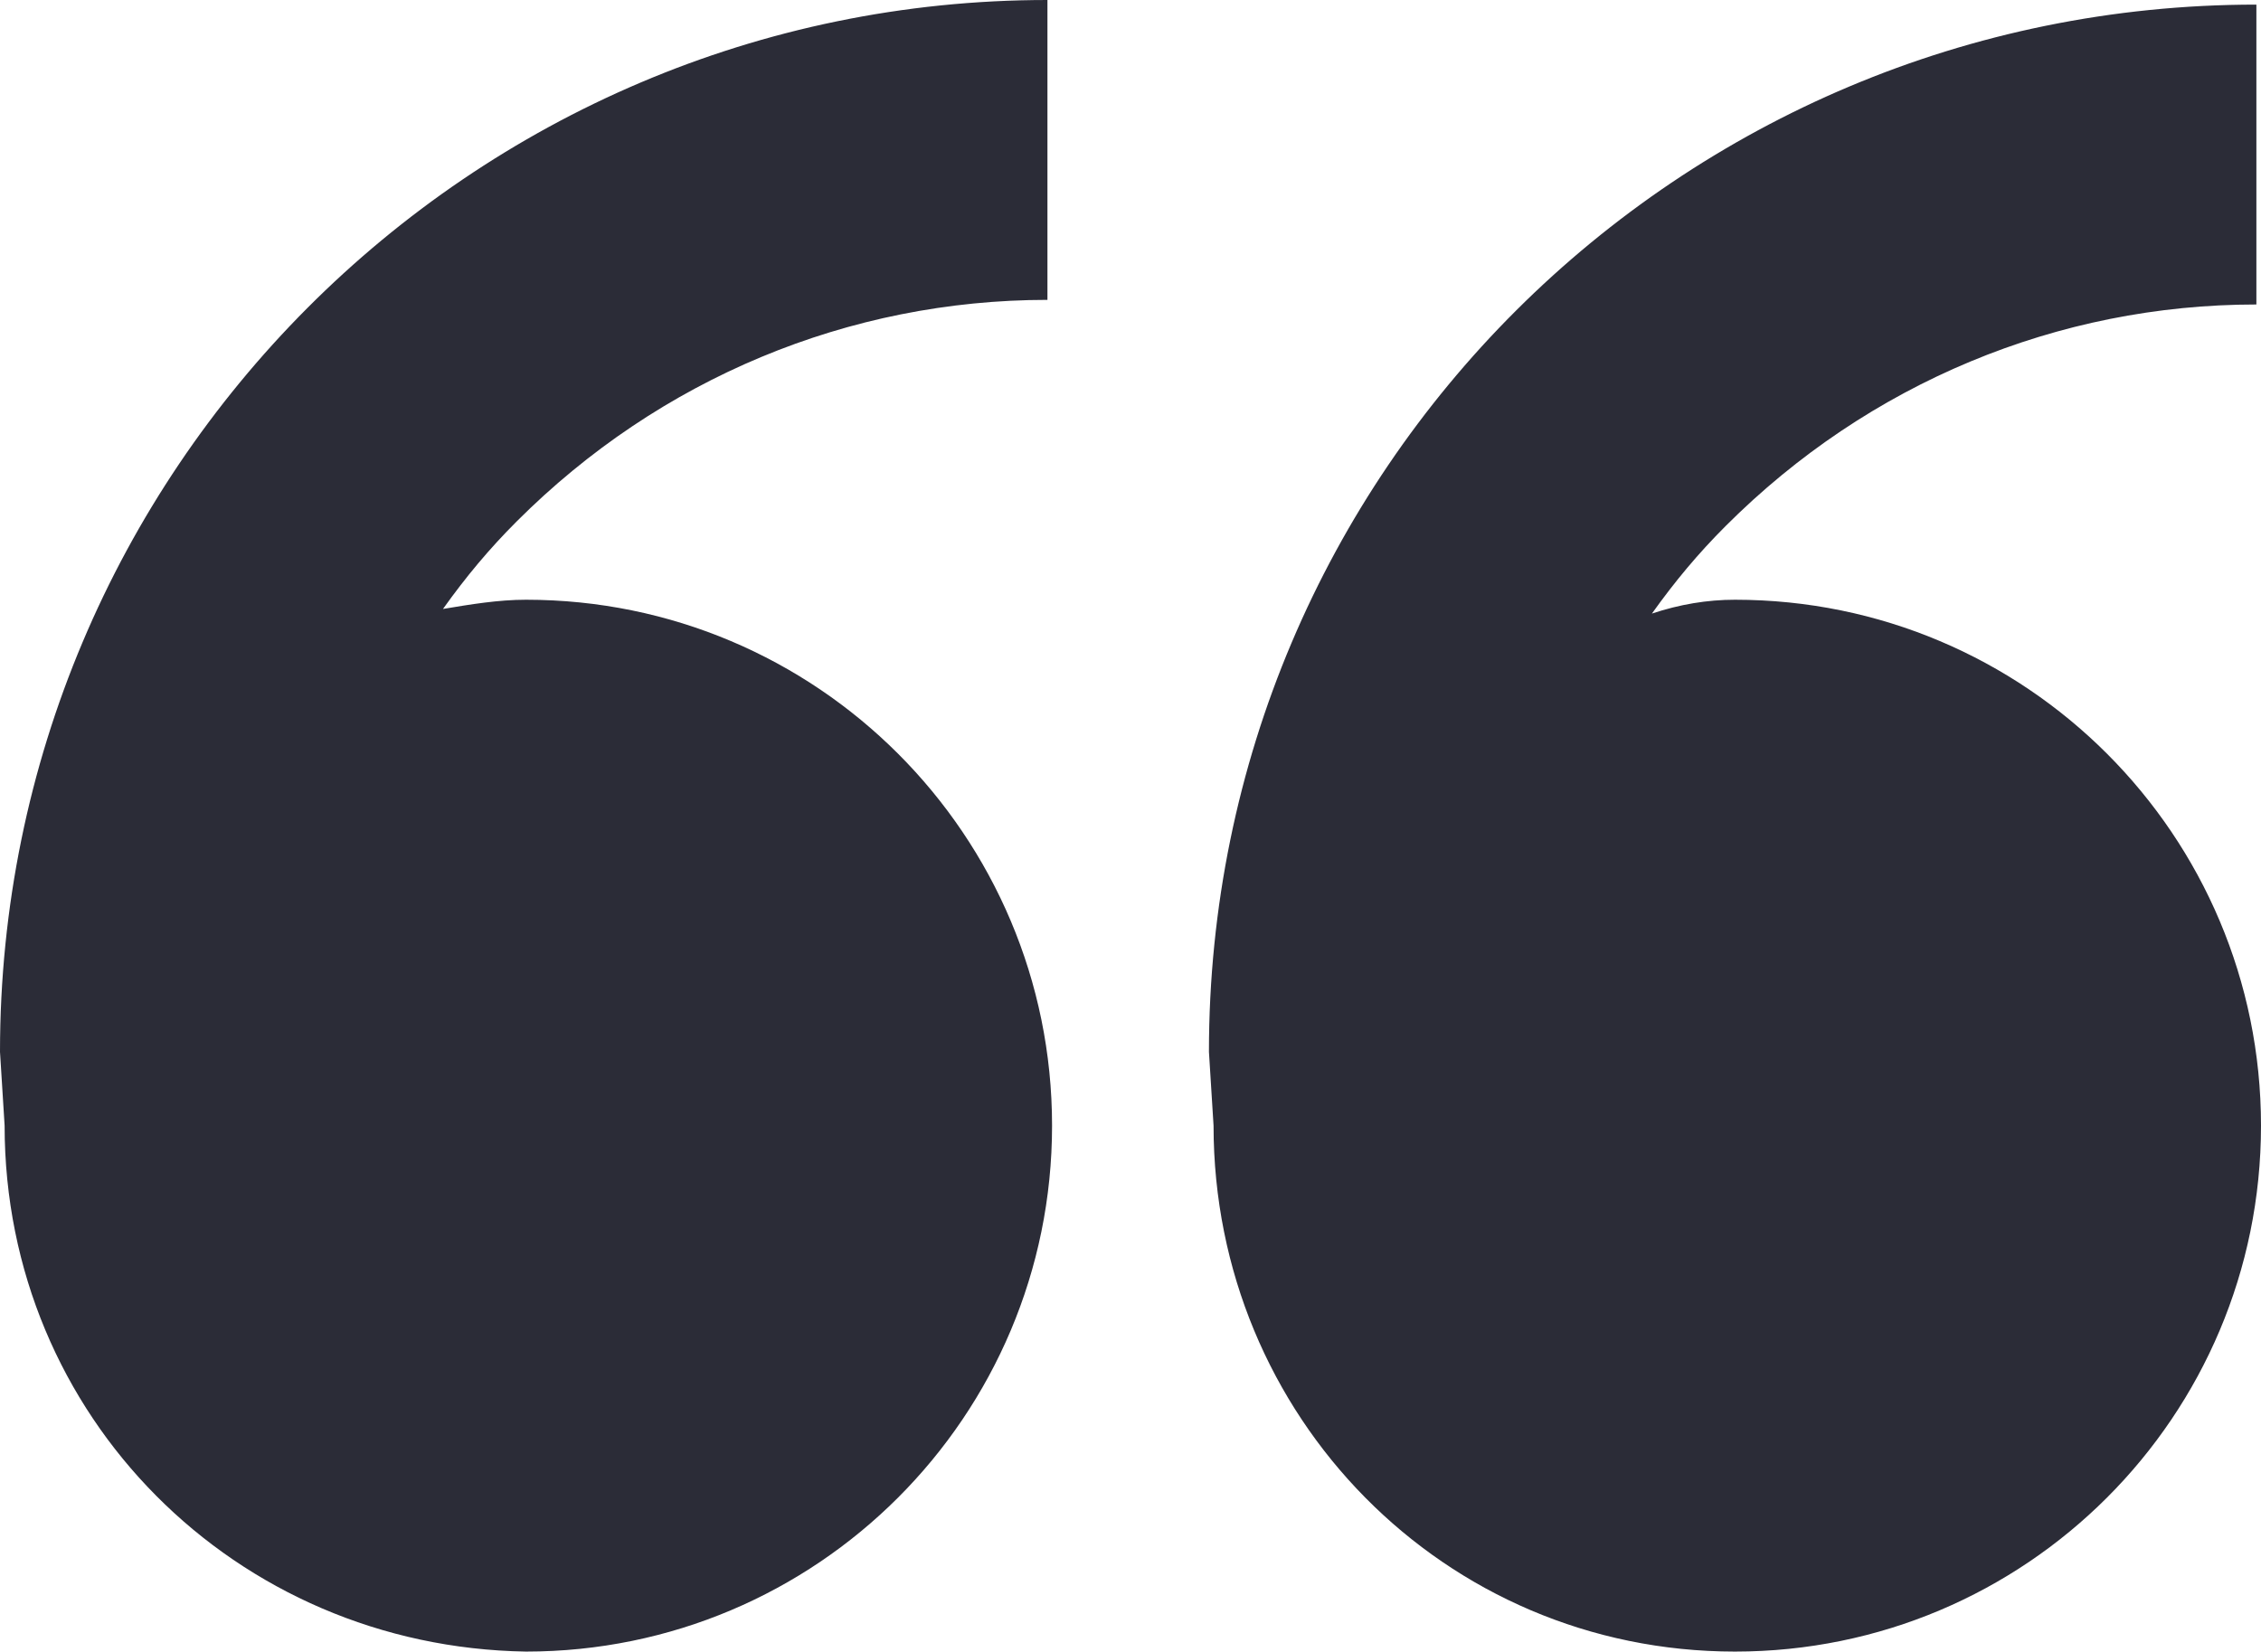
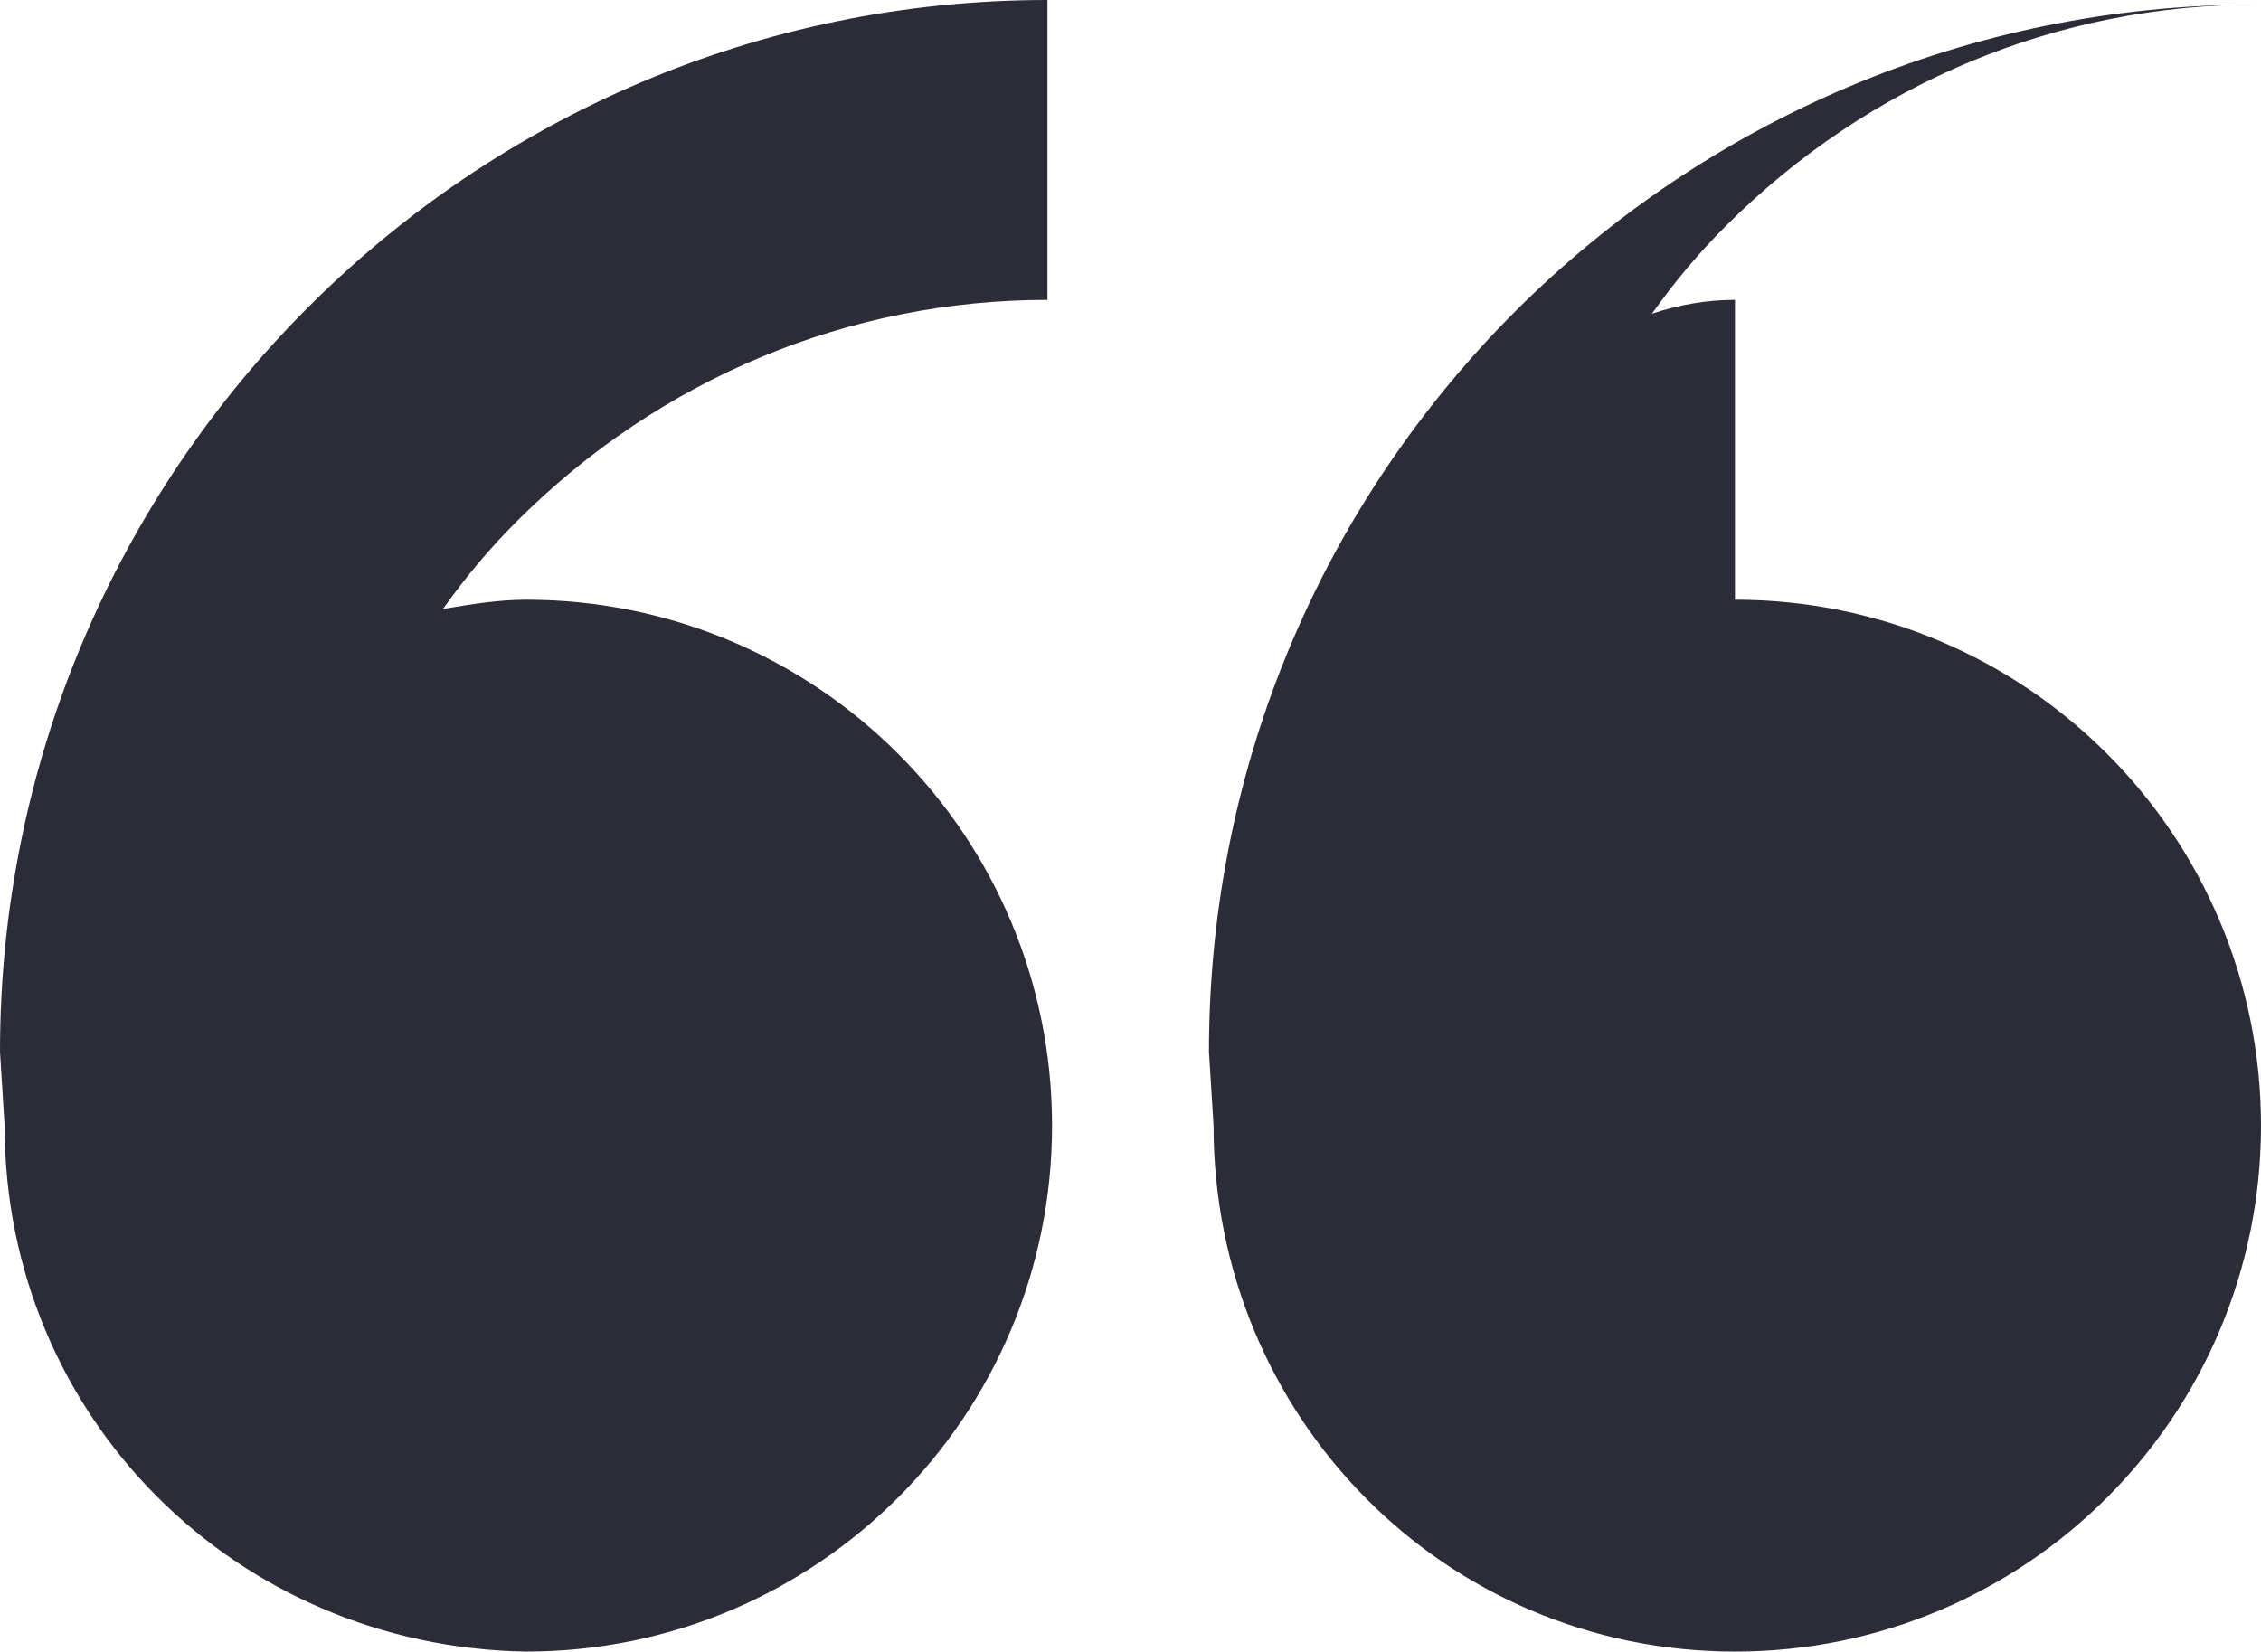
<svg xmlns="http://www.w3.org/2000/svg" enable-background="new 0 0 49 35.8" viewBox="0 0 49 35.8">
-   <path d="m11.4 13c6.3 0 11.4 5.1 11.4 11.4s-5.1 11.4-11.4 11.4c-6.3-.1-11.3-5.1-11.3-11.4l-.1-1.6c0-12.6 10.2-22.8 22.7-22.8v6.5c-4.3 0-8.4 1.7-11.5 4.8-.6.6-1.1 1.2-1.6 1.9.6-.1 1.2-.2 1.8-.2zm26.2 0c6.3 0 11.4 5.1 11.4 11.4s-5.1 11.4-11.4 11.4-11.3-5.1-11.3-11.4l-.1-1.6c0-12.6 10.2-22.7 22.7-22.7v6.5c-4.3 0-8.4 1.7-11.5 4.8-.6.6-1.1 1.2-1.6 1.9.6-.2 1.2-.3 1.8-.3z" fill="#2b2c37" />
+   <path d="m11.4 13c6.3 0 11.4 5.1 11.4 11.4s-5.1 11.4-11.4 11.4c-6.3-.1-11.3-5.1-11.3-11.4l-.1-1.6c0-12.6 10.2-22.8 22.7-22.8v6.5c-4.3 0-8.4 1.7-11.5 4.8-.6.6-1.1 1.2-1.6 1.9.6-.1 1.2-.2 1.8-.2zm26.2 0c6.3 0 11.4 5.1 11.4 11.4s-5.1 11.4-11.4 11.4-11.3-5.1-11.3-11.4l-.1-1.6c0-12.6 10.2-22.7 22.7-22.7c-4.3 0-8.4 1.7-11.5 4.8-.6.6-1.1 1.2-1.6 1.9.6-.2 1.2-.3 1.8-.3z" fill="#2b2c37" />
</svg>